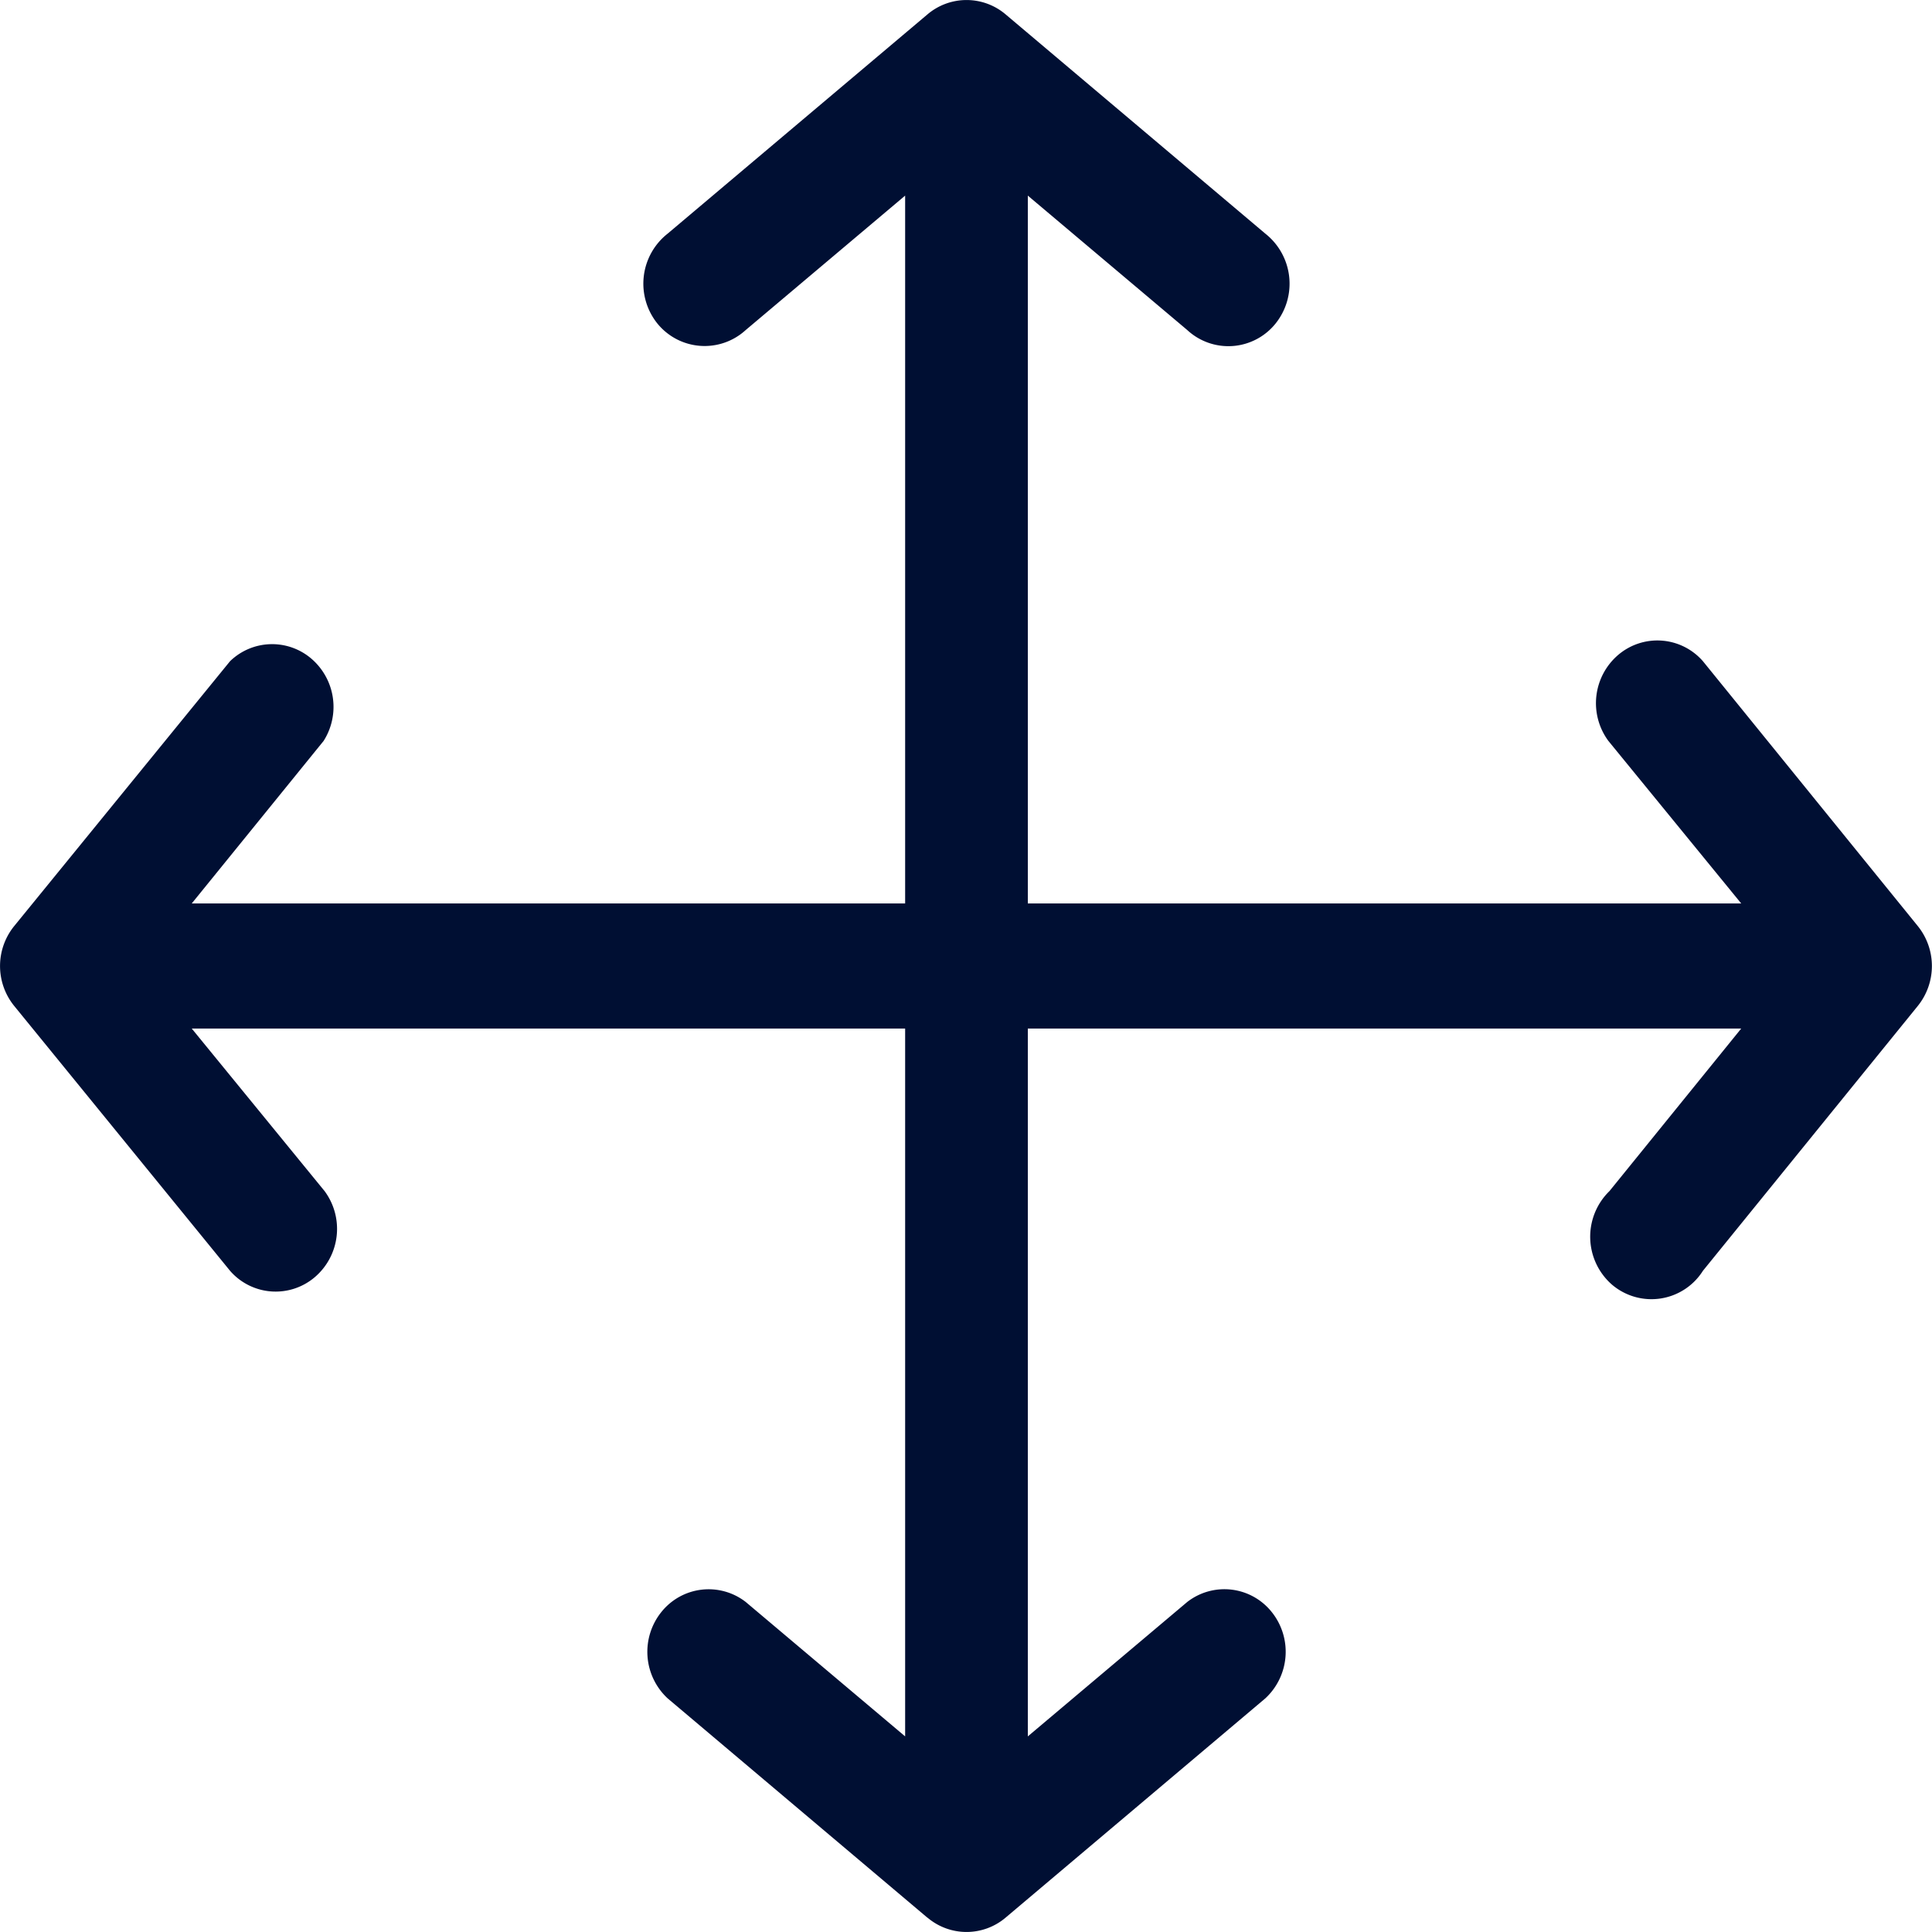
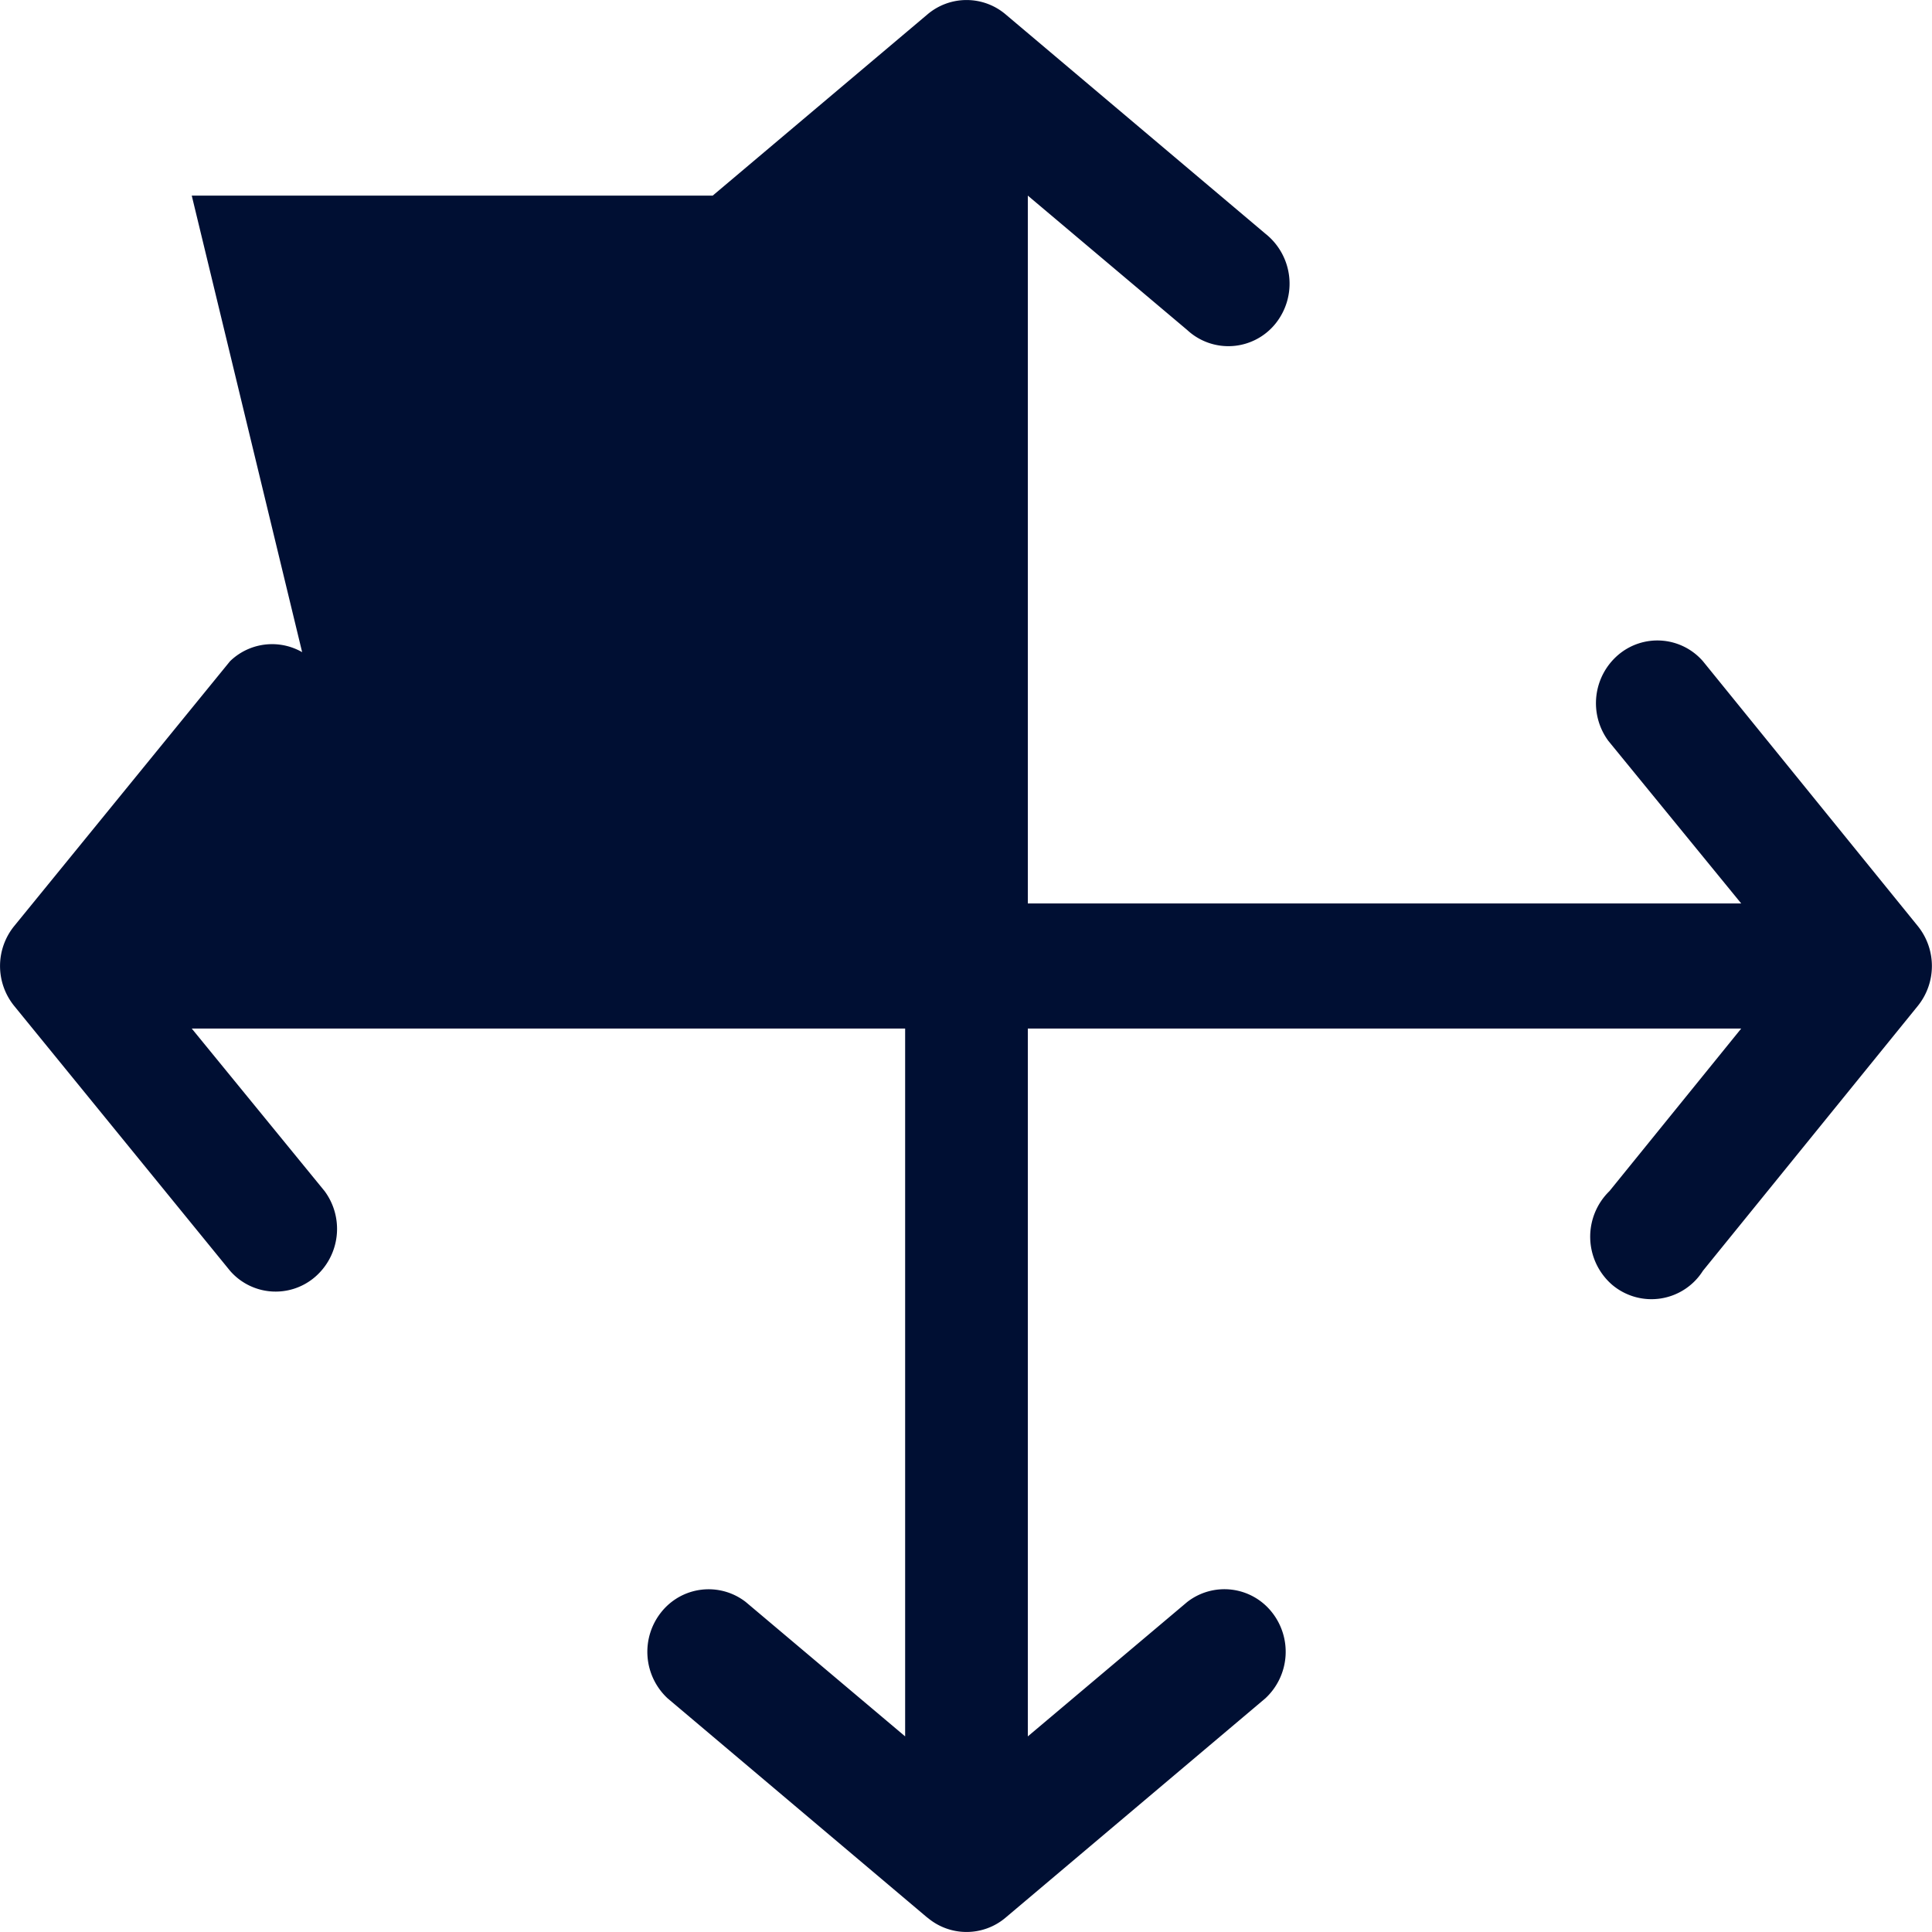
<svg xmlns="http://www.w3.org/2000/svg" width="17" height="17" viewBox="0 0 16 16">
-   <path fill="#000f33" d="M14.103 5.476a.5.5 0 00-.701-.053.526.526 0 00-.082.713l1.1 1.346H8.512V1.62l1.32 1.113a.501.501 0 00.732-.054.528.528 0 00-.085-.744L8.328.119a.5.5 0 00-.647 0L5.529 1.935a.527.527 0 00-.085.744.504.504 0 00.732.054l1.32-1.113v5.862H1.588L2.68 6.136a.526.526 0 00-.1-.68.5.5 0 00-.675.02L.117 7.67a.525.525 0 000 .66l1.788 2.194a.5.5 0 00.702.053.526.526 0 00.081-.713l-1.1-1.346h5.908v5.862l-1.32-1.113a.501.501 0 00-.698.082.526.526 0 00.051.716l2.152 1.817v-.001a.5.5 0 00.647 0l2.151-1.816a.526.526 0 00.052-.716.501.501 0 00-.699-.082l-1.32 1.113V8.518h5.908l-1.091 1.346a.527.527 0 00.022.776.504.504 0 00.752-.116l1.78-2.194a.527.527 0 000-.66z" />
+   <path fill="#000f33" d="M14.103 5.476a.5.5 0 00-.701-.053.526.526 0 00-.082.713l1.1 1.346H8.512V1.62l1.32 1.113a.501.501 0 00.732-.054.528.528 0 00-.085-.744L8.328.119a.5.5 0 00-.647 0L5.529 1.935a.527.527 0 00-.085.744.504.504 0 00.732.054l1.32-1.113H1.588L2.68 6.136a.526.526 0 00-.1-.68.5.5 0 00-.675.02L.117 7.67a.525.525 0 000 .66l1.788 2.194a.5.5 0 00.702.053.526.526 0 00.081-.713l-1.1-1.346h5.908v5.862l-1.32-1.113a.501.501 0 00-.698.082.526.526 0 00.051.716l2.152 1.817v-.001a.5.5 0 00.647 0l2.151-1.816a.526.526 0 00.052-.716.501.501 0 00-.699-.082l-1.32 1.113V8.518h5.908l-1.091 1.346a.527.527 0 00.022.776.504.504 0 00.752-.116l1.78-2.194a.527.527 0 000-.66z" />
</svg>